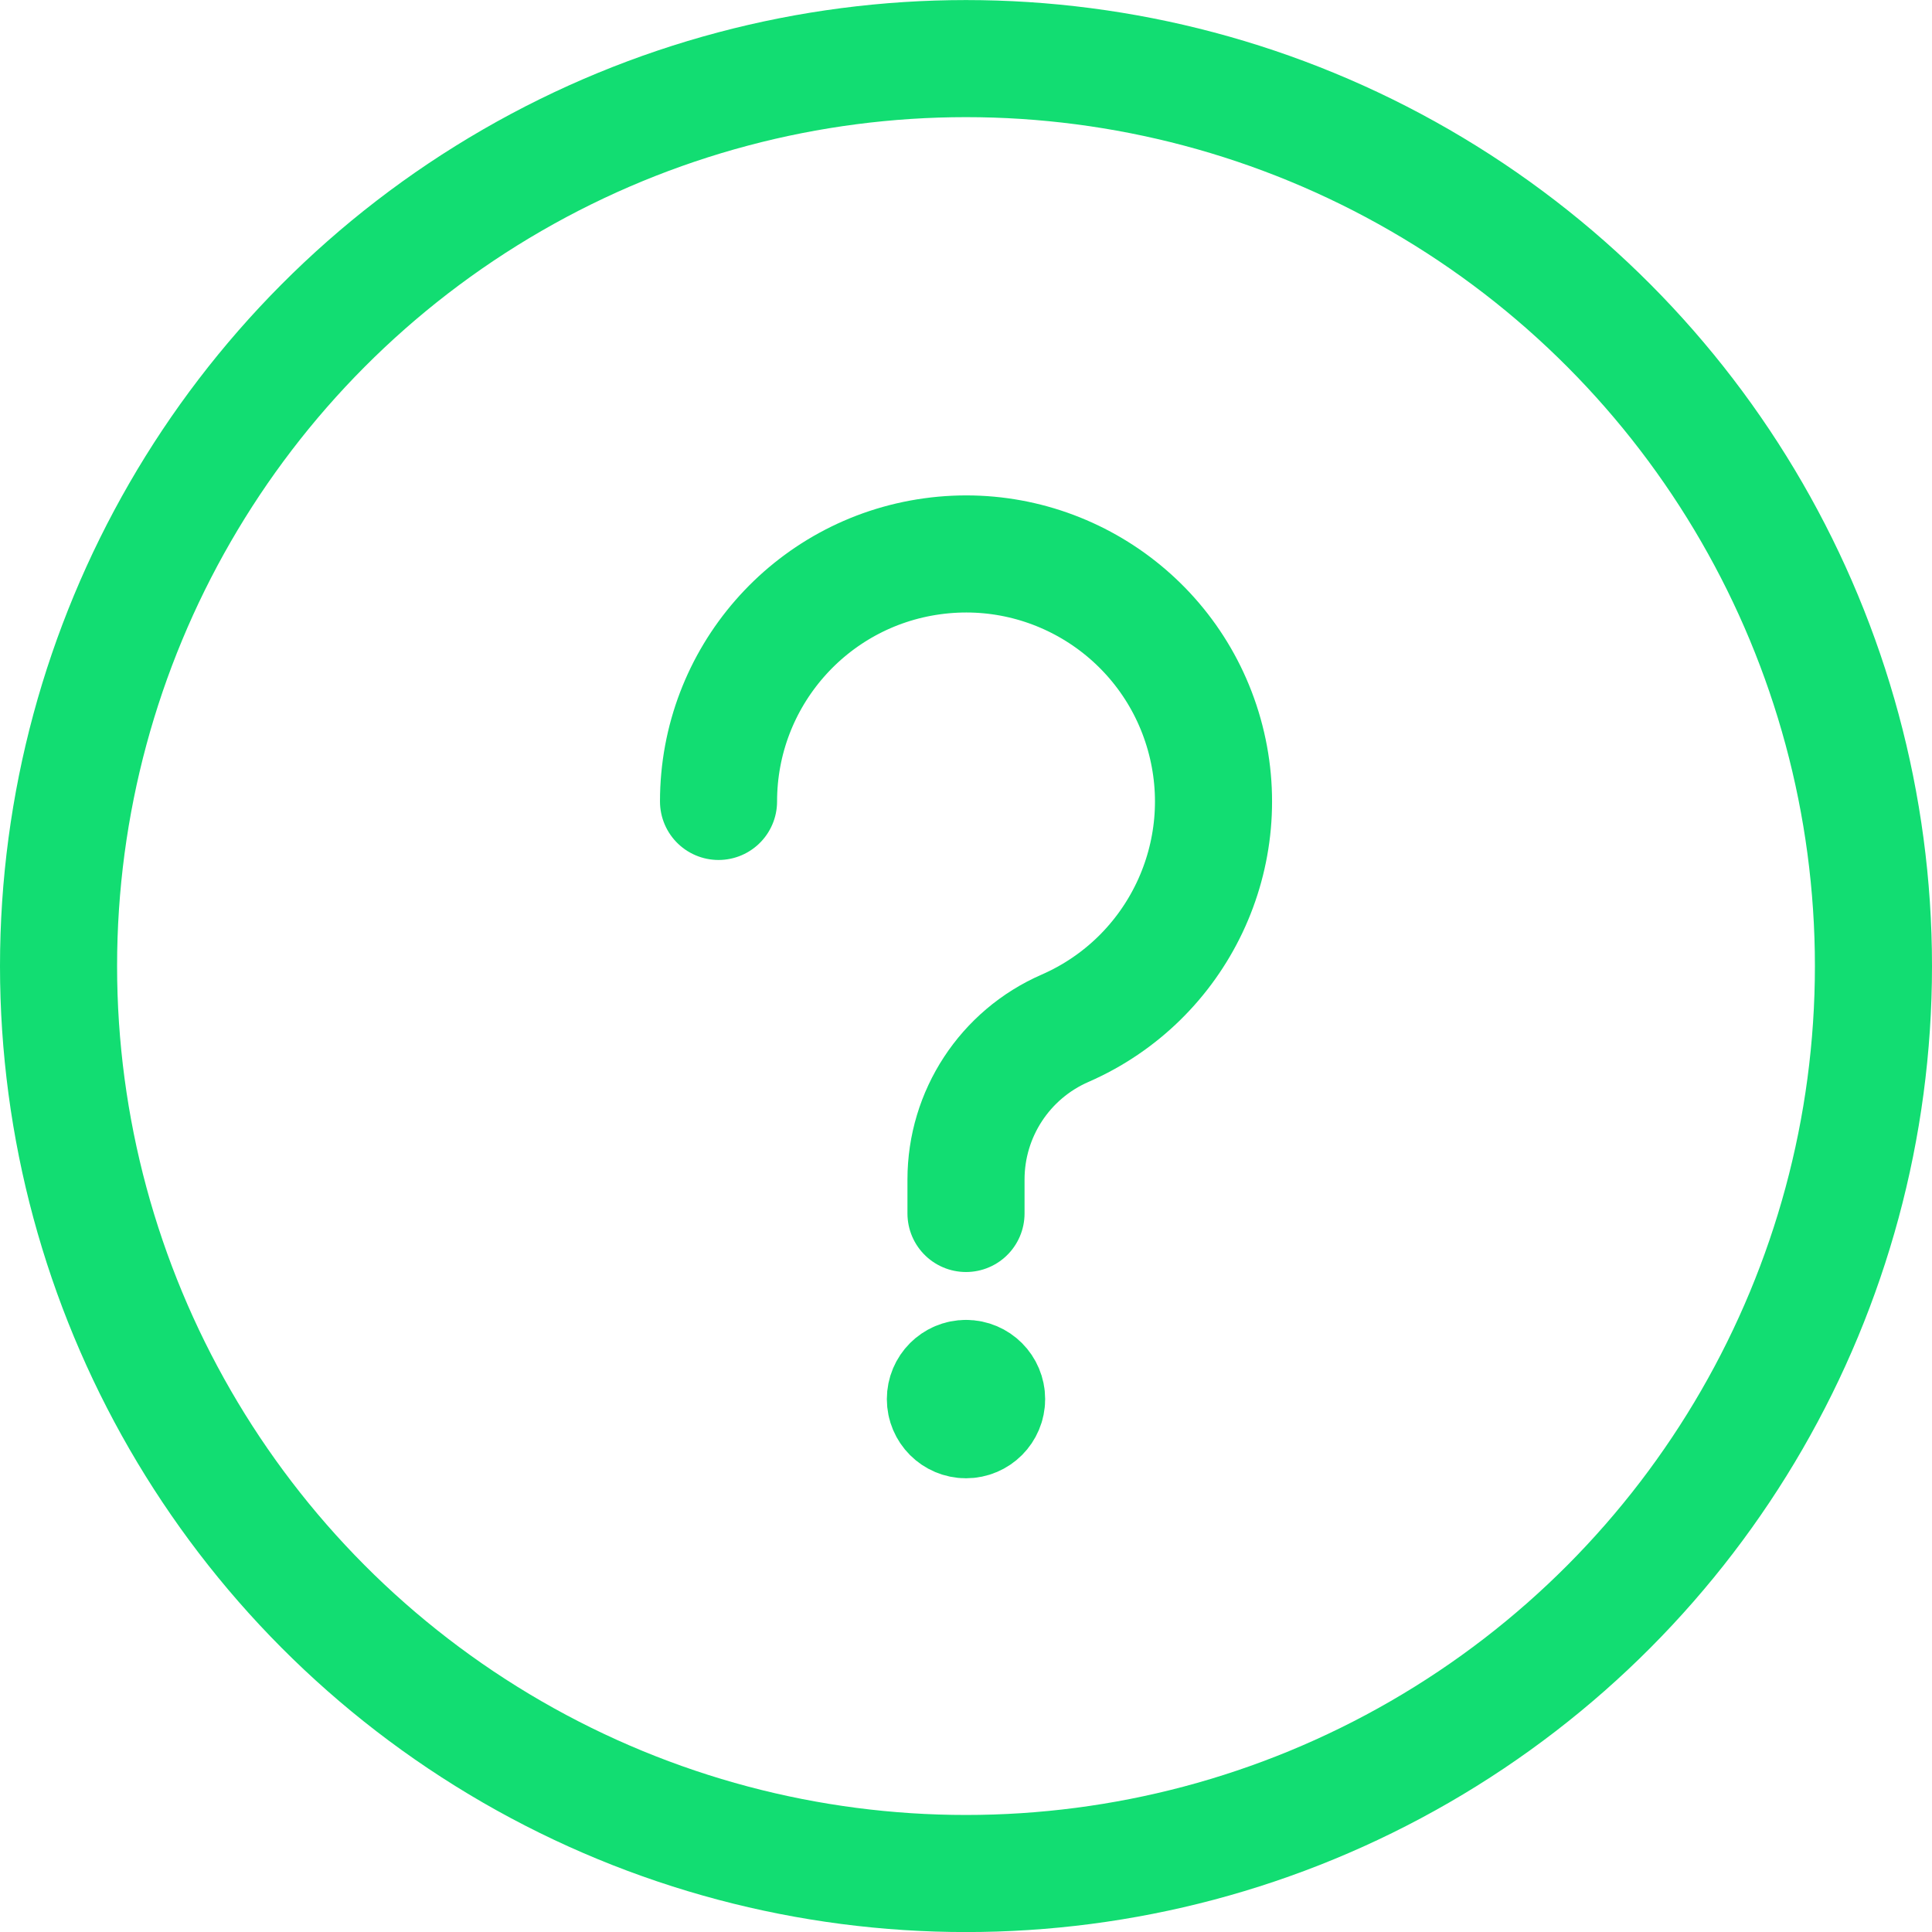
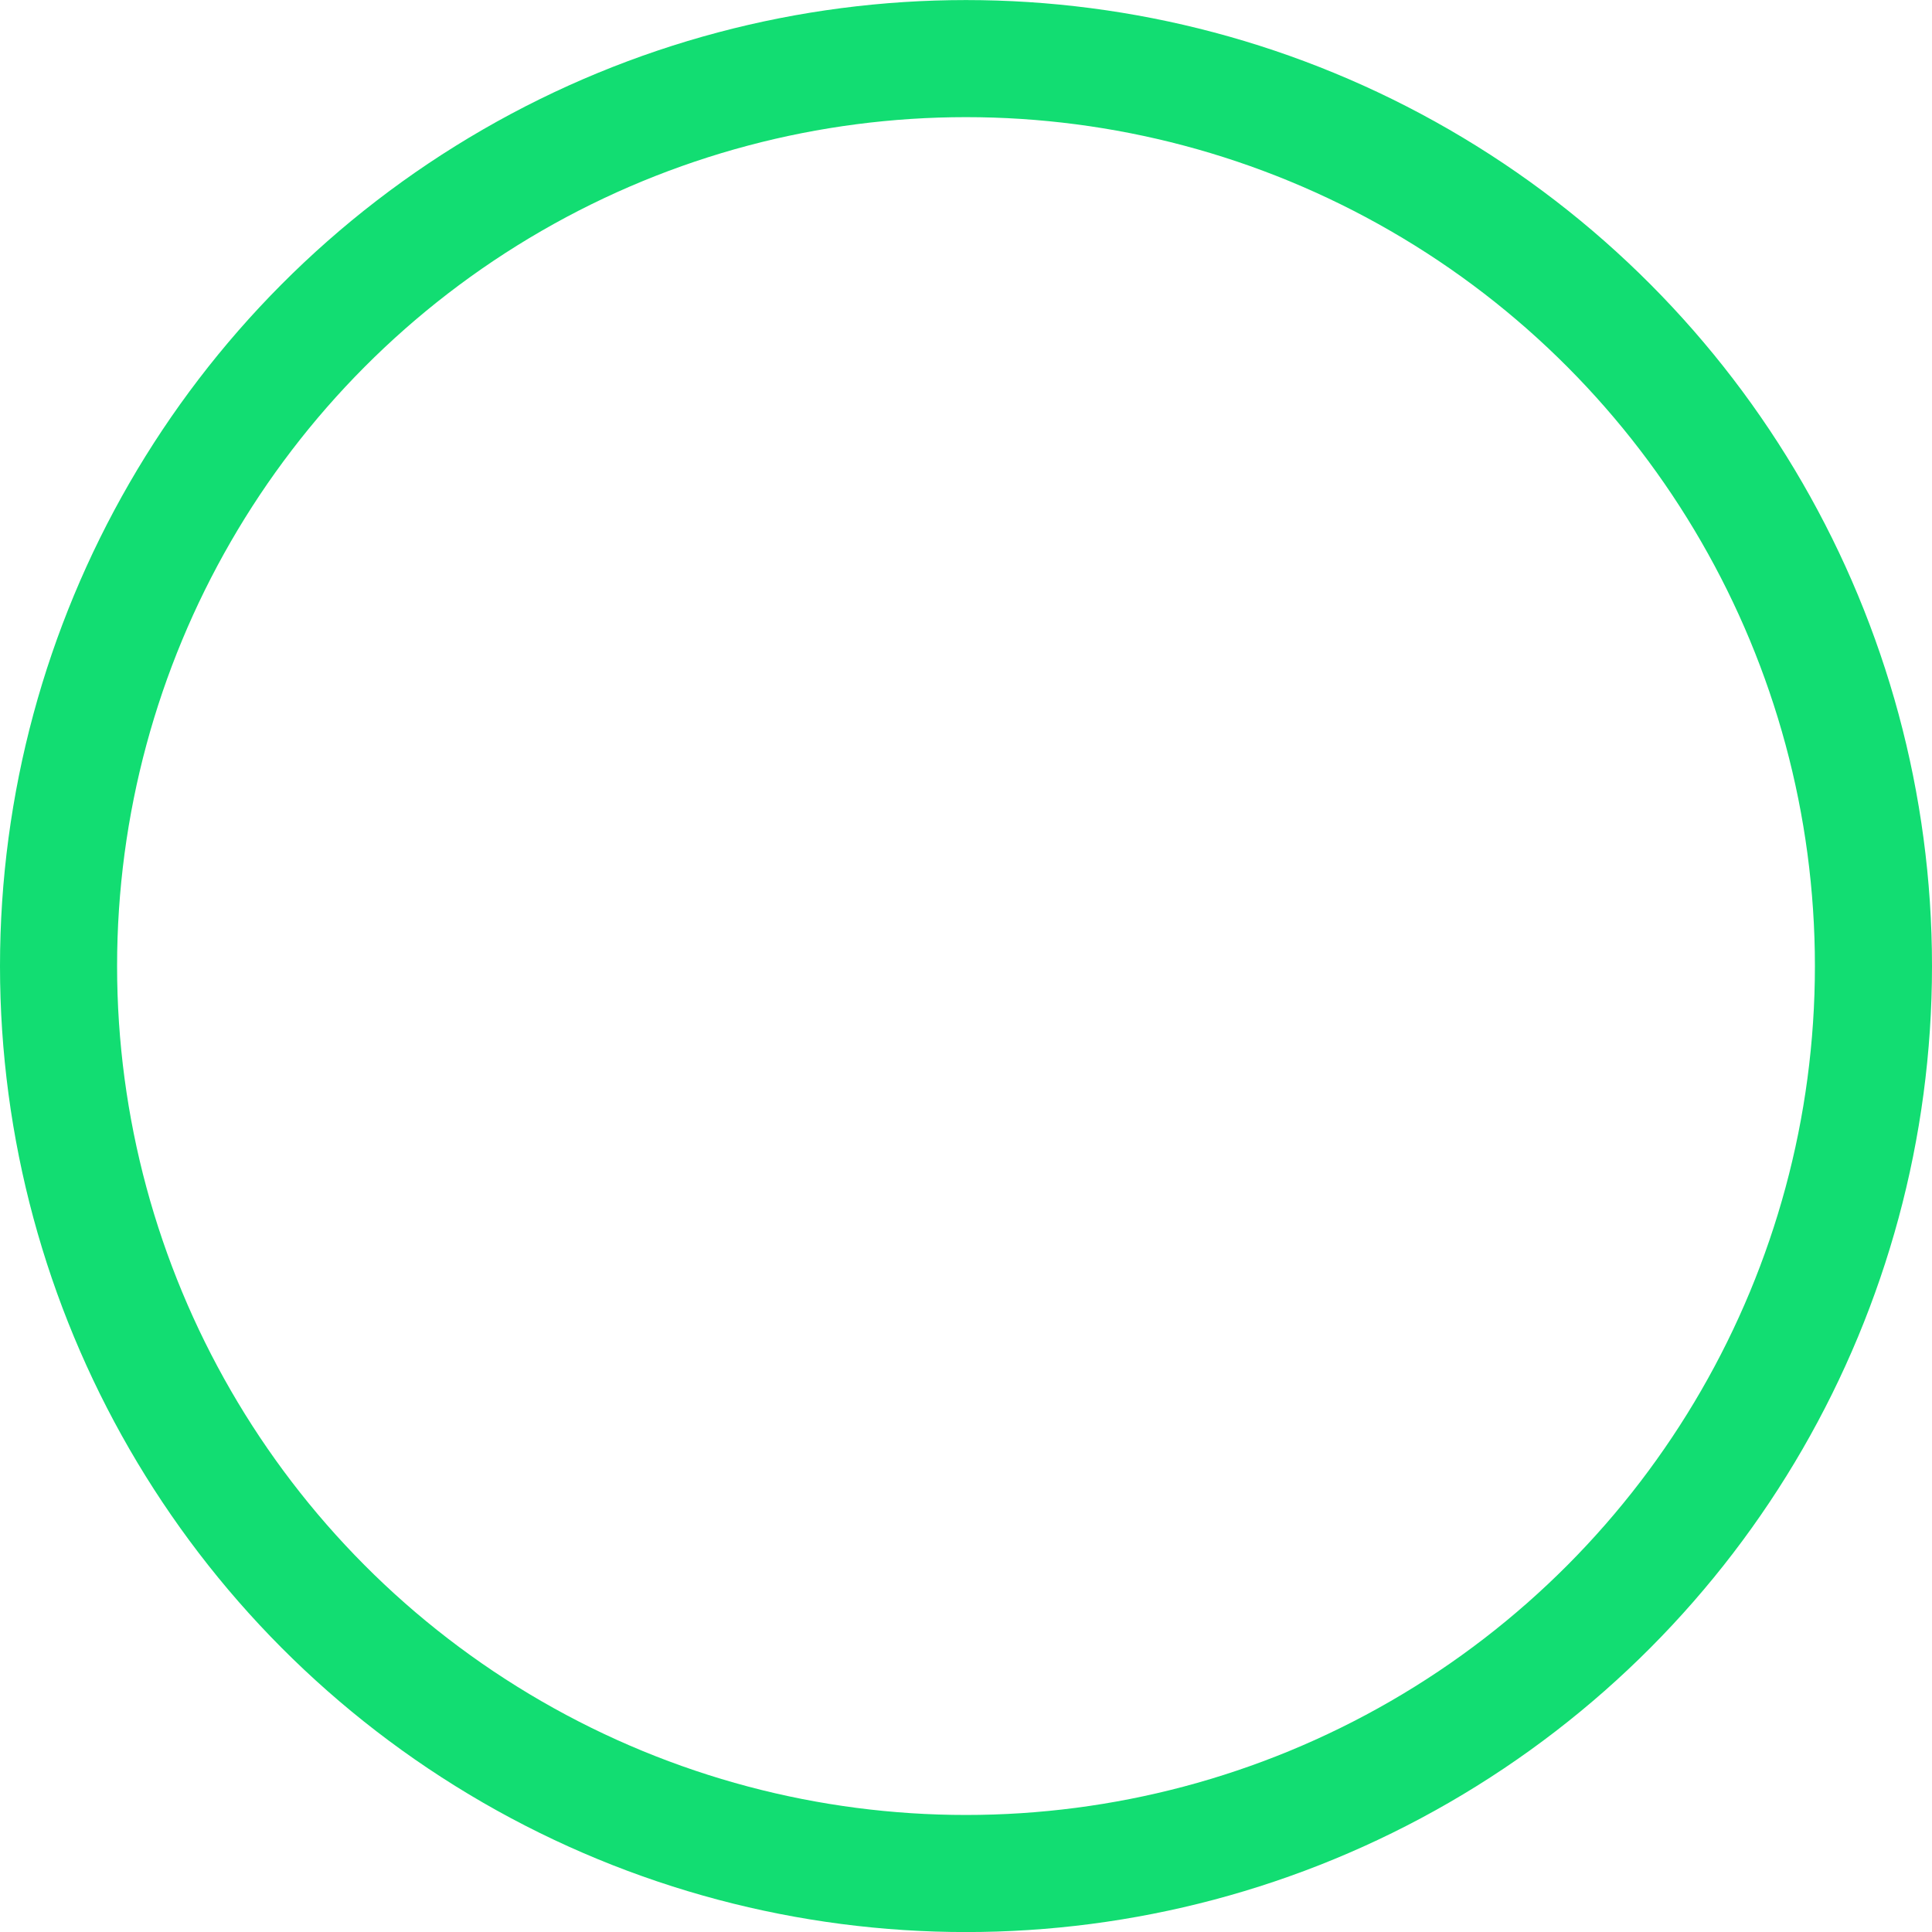
<svg xmlns="http://www.w3.org/2000/svg" width="33px" height="33px" viewBox="0 0 33 33" version="1.1">
  <title>Oval</title>
  <desc>Created with Sketch.</desc>
  <g id="1.1" stroke="none" stroke-width="1" fill="none" fill-rule="evenodd" stroke-linecap="round" stroke-linejoin="round">
    <g id="FAQ" transform="translate(-279, -529)" stroke="#12DD72" stroke-width="2">
      <g id="TOP-CONTENT">
        <g id="TABS" transform="translate(195, 498)">
          <g id="GENERAL">
            <g id="Group">
              <g id="Oval" transform="translate(85, 32)">
                <circle cx="15.5" cy="15.501" r="15.5" />
-                 <path d="M15.5,22.545 C15.305,22.545 15.148,22.703 15.148,22.898 C15.148,23.092 15.305,23.25 15.5,23.25 C15.695,23.25 15.852,23.092 15.852,22.898 C15.852,22.703 15.695,22.545 15.5,22.545" id="Path" />
-                 <path d="M11.273,12.689 C11.273,10.578 12.831,8.79 14.922,8.502 C17.014,8.213 18.997,9.512 19.569,11.544 C20.141,13.577 19.126,15.719 17.191,16.564 C16.164,17.012 15.5,18.026 15.5,19.147 L15.5,19.727" id="Path" />
              </g>
            </g>
          </g>
        </g>
      </g>
    </g>
  </g>
</svg>